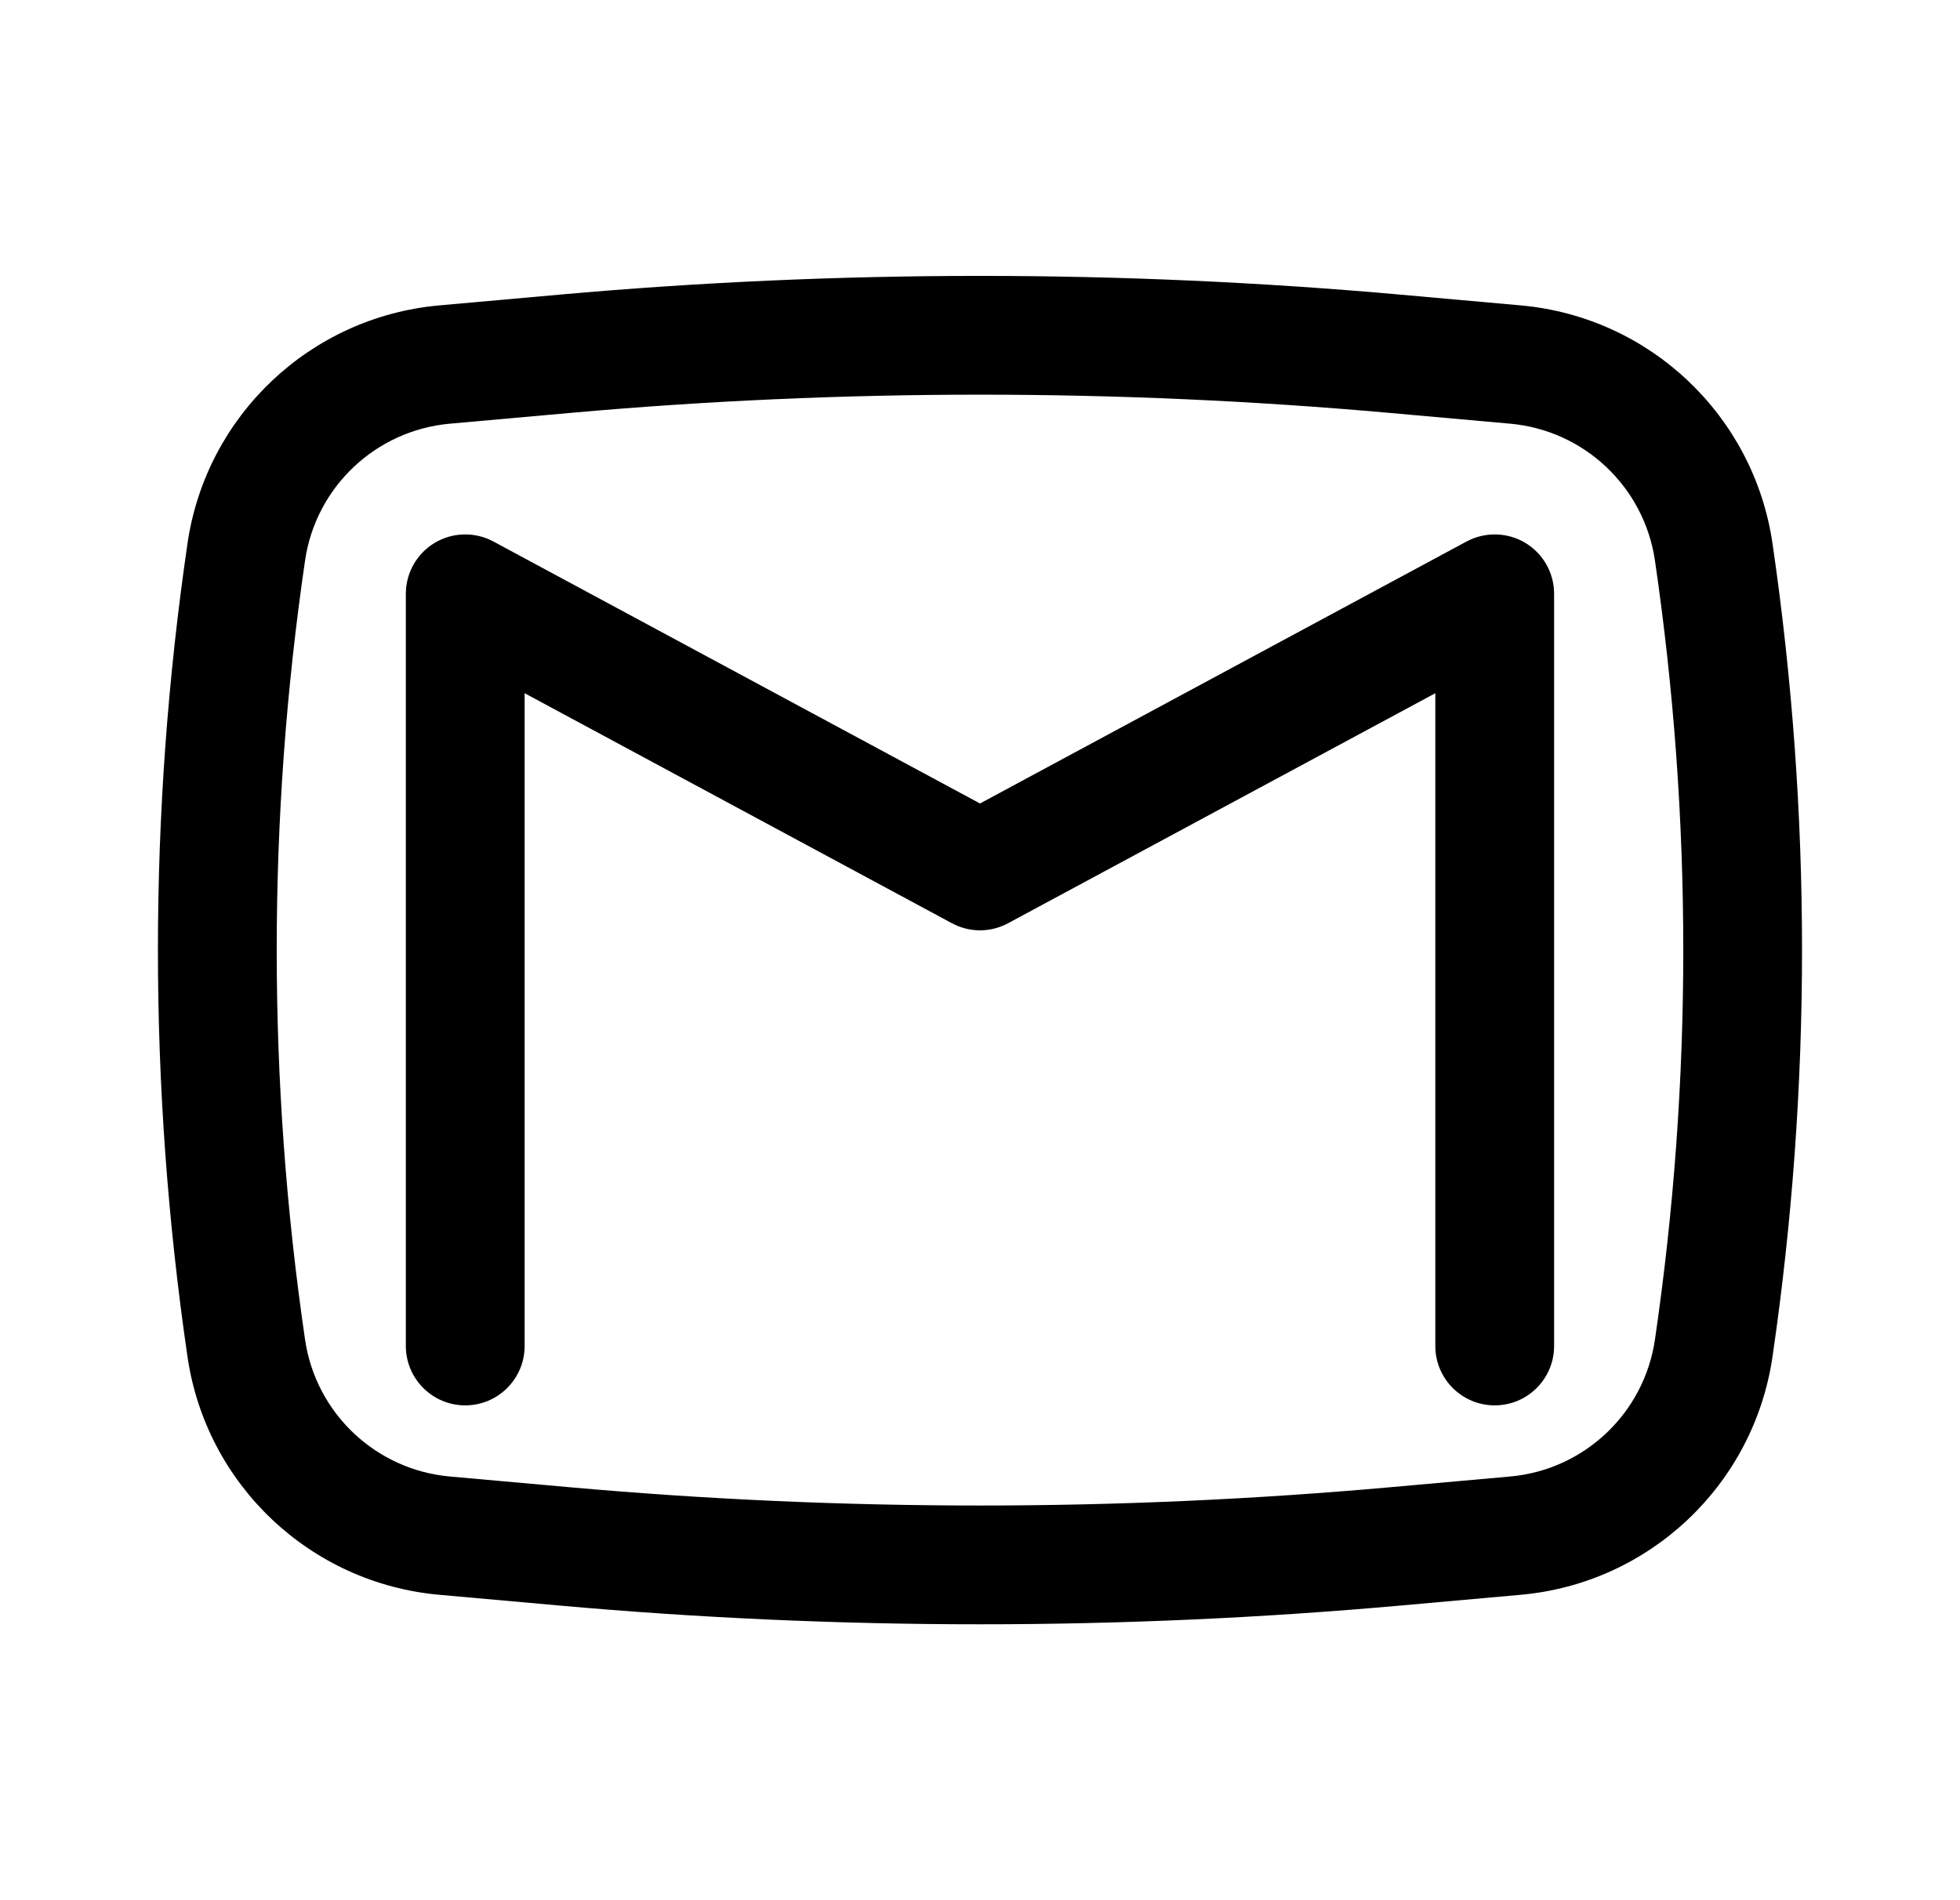
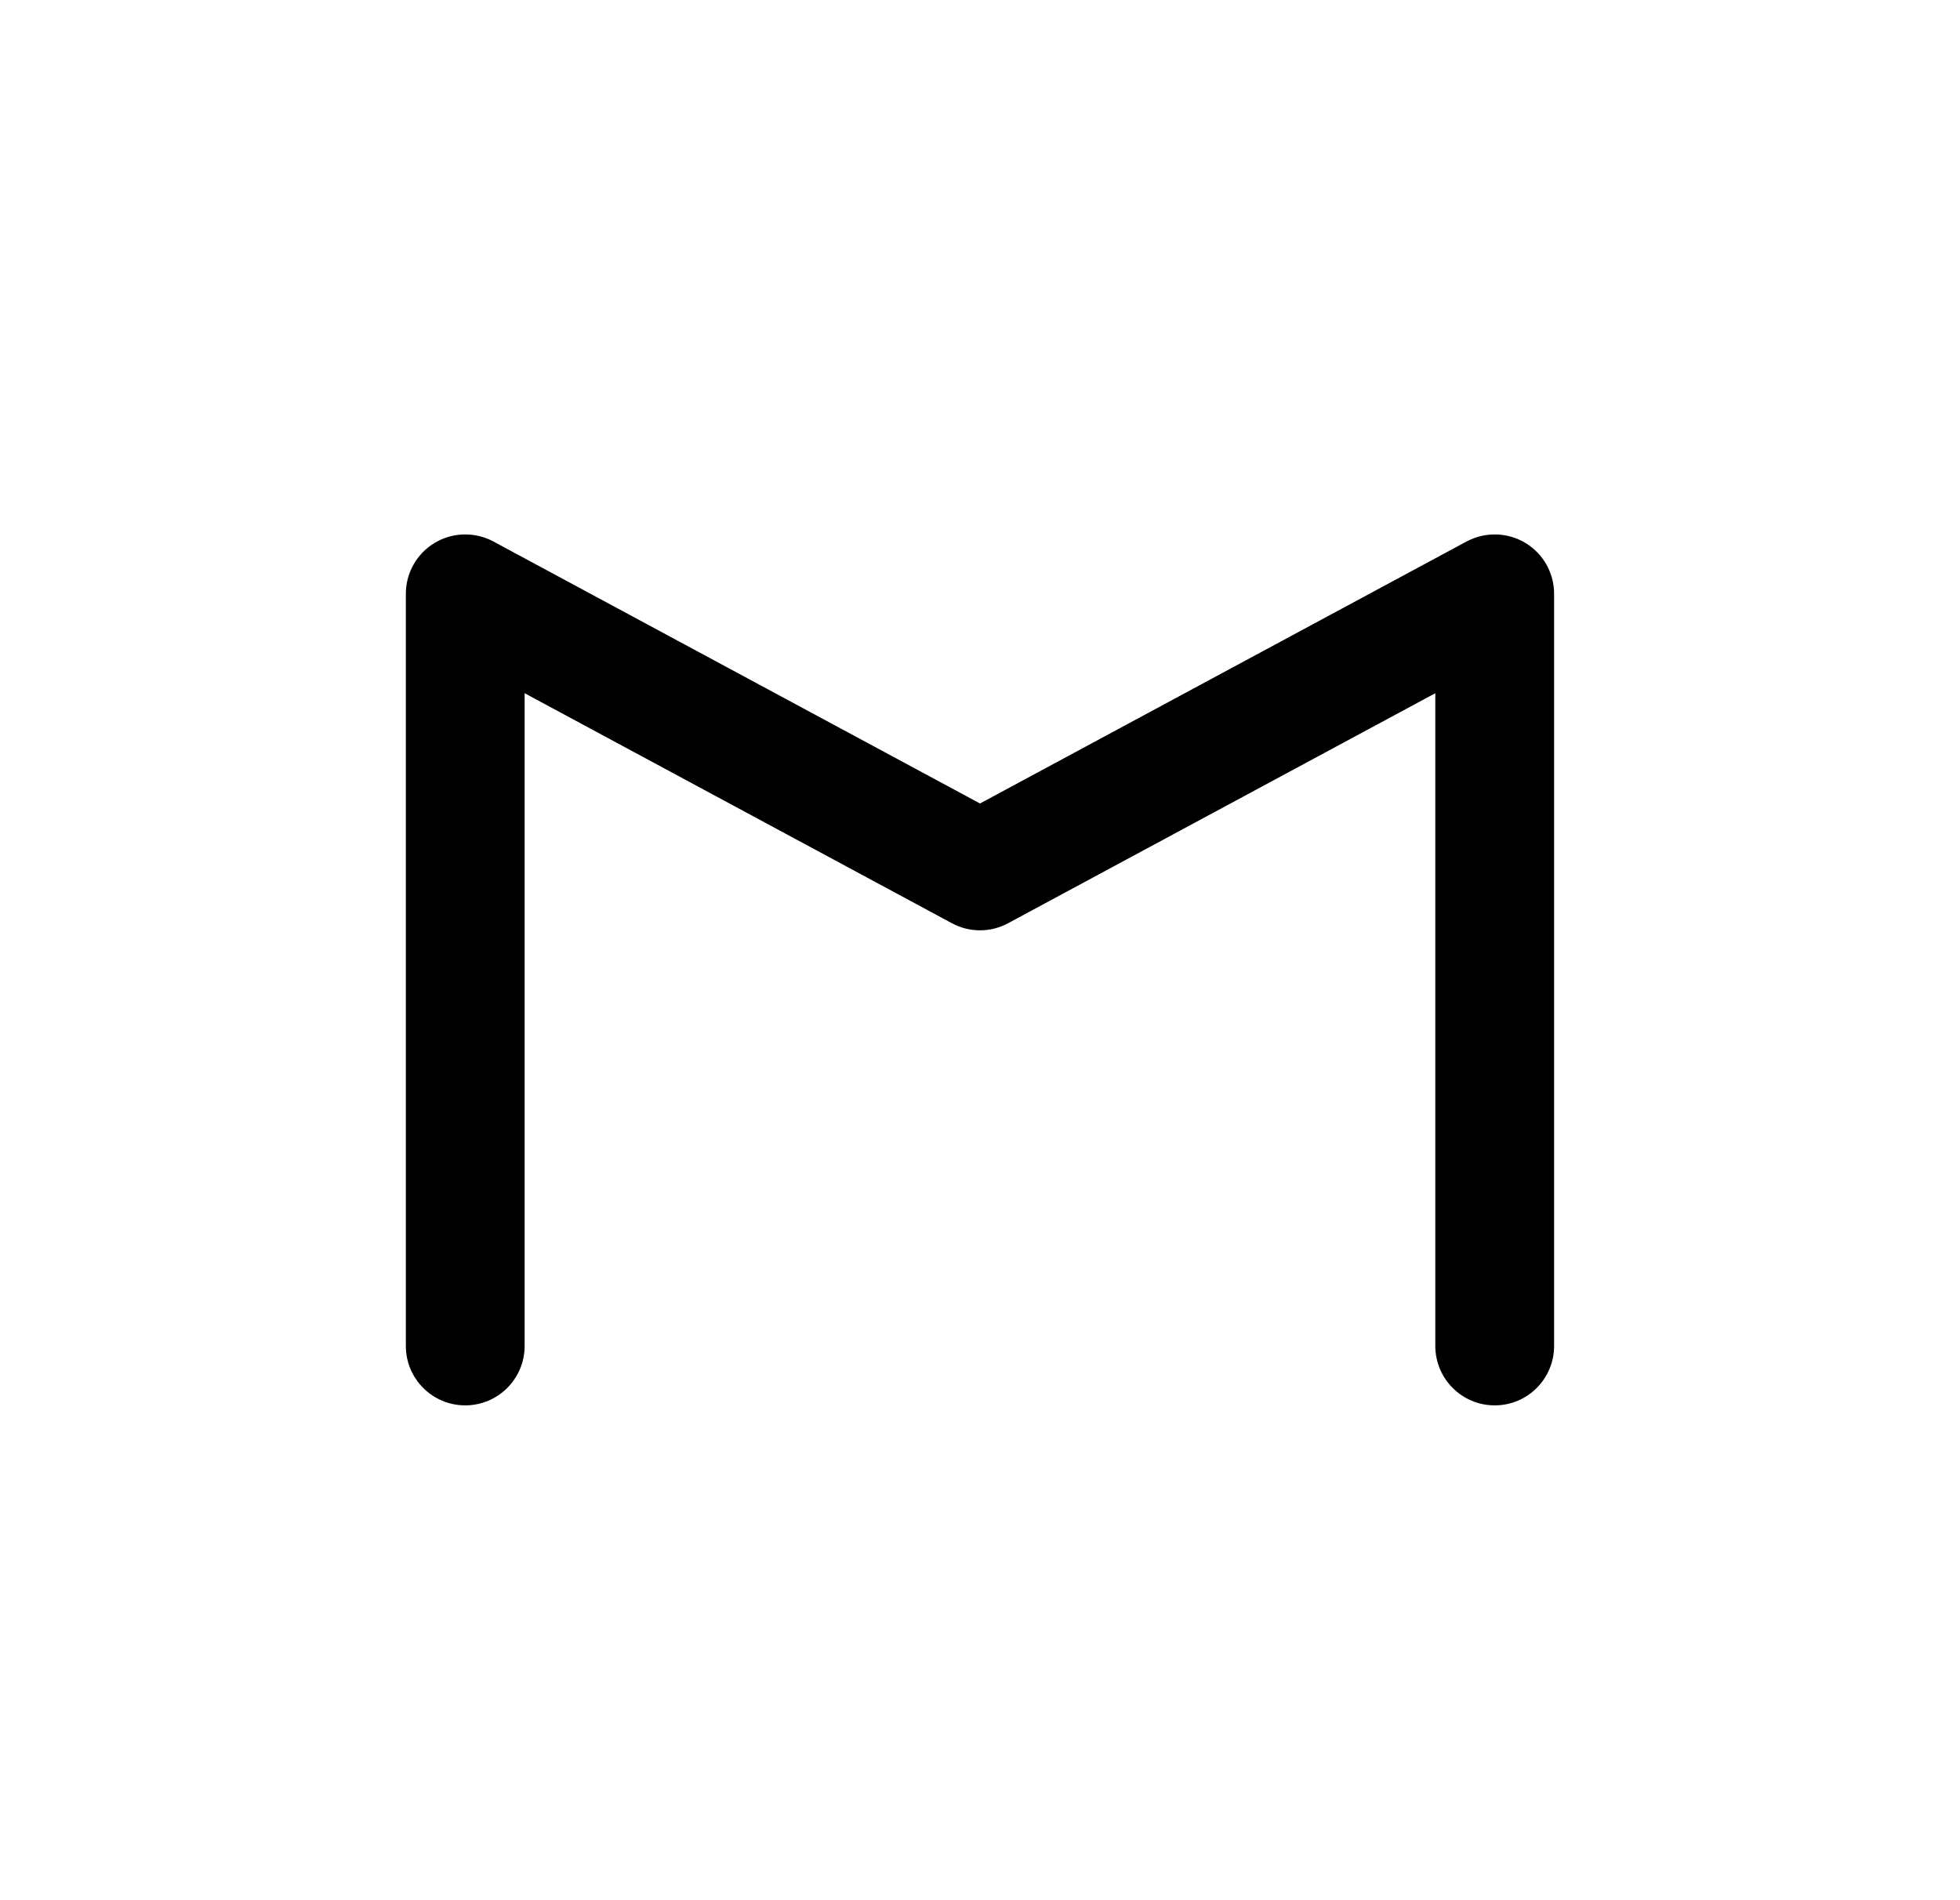
<svg xmlns="http://www.w3.org/2000/svg" width="33" height="32" viewBox="0 0 33 32" fill="none">
  <path d="M8.307 9.119C7.997 8.953 7.623 8.961 7.32 9.141C7.018 9.322 6.833 9.648 6.833 10V22.667C6.833 23.219 7.281 23.667 7.833 23.667C8.385 23.667 8.833 23.219 8.833 22.667V11.674L16.026 15.547C16.322 15.707 16.678 15.707 16.974 15.547L24.166 11.674V22.667C24.166 23.219 24.614 23.667 25.166 23.667C25.719 23.667 26.166 23.219 26.166 22.667V10C26.166 9.648 25.982 9.322 25.679 9.141C25.377 8.961 25.002 8.953 24.692 9.119L16.5 13.531L8.307 9.119Z" fill="black" />
-   <path fill-rule="evenodd" clip-rule="evenodd" d="M23.581 4.962C18.869 4.541 14.13 4.541 9.419 4.962L7.396 5.143C5.226 5.337 3.472 6.995 3.157 9.151C2.493 13.693 2.493 18.307 3.157 22.849C3.472 25.005 5.226 26.663 7.396 26.857L9.419 27.038C14.13 27.459 18.869 27.459 23.581 27.038L25.604 26.857C27.774 26.663 29.527 25.005 29.843 22.849C30.506 18.307 30.506 13.693 29.843 9.151C29.527 6.995 27.774 5.337 25.604 5.143L23.581 4.962ZM9.597 6.954C14.19 6.544 18.81 6.544 23.402 6.954L25.426 7.135C26.674 7.247 27.682 8.2 27.864 9.44C28.5 13.79 28.5 18.21 27.864 22.559C27.682 23.799 26.674 24.753 25.426 24.865L23.402 25.046C18.81 25.456 14.19 25.456 9.597 25.046L7.574 24.865C6.326 24.753 5.317 23.799 5.136 22.559C4.5 18.21 4.5 13.79 5.136 9.44C5.317 8.2 6.326 7.247 7.574 7.135L9.597 6.954Z" fill="black" />
</svg>